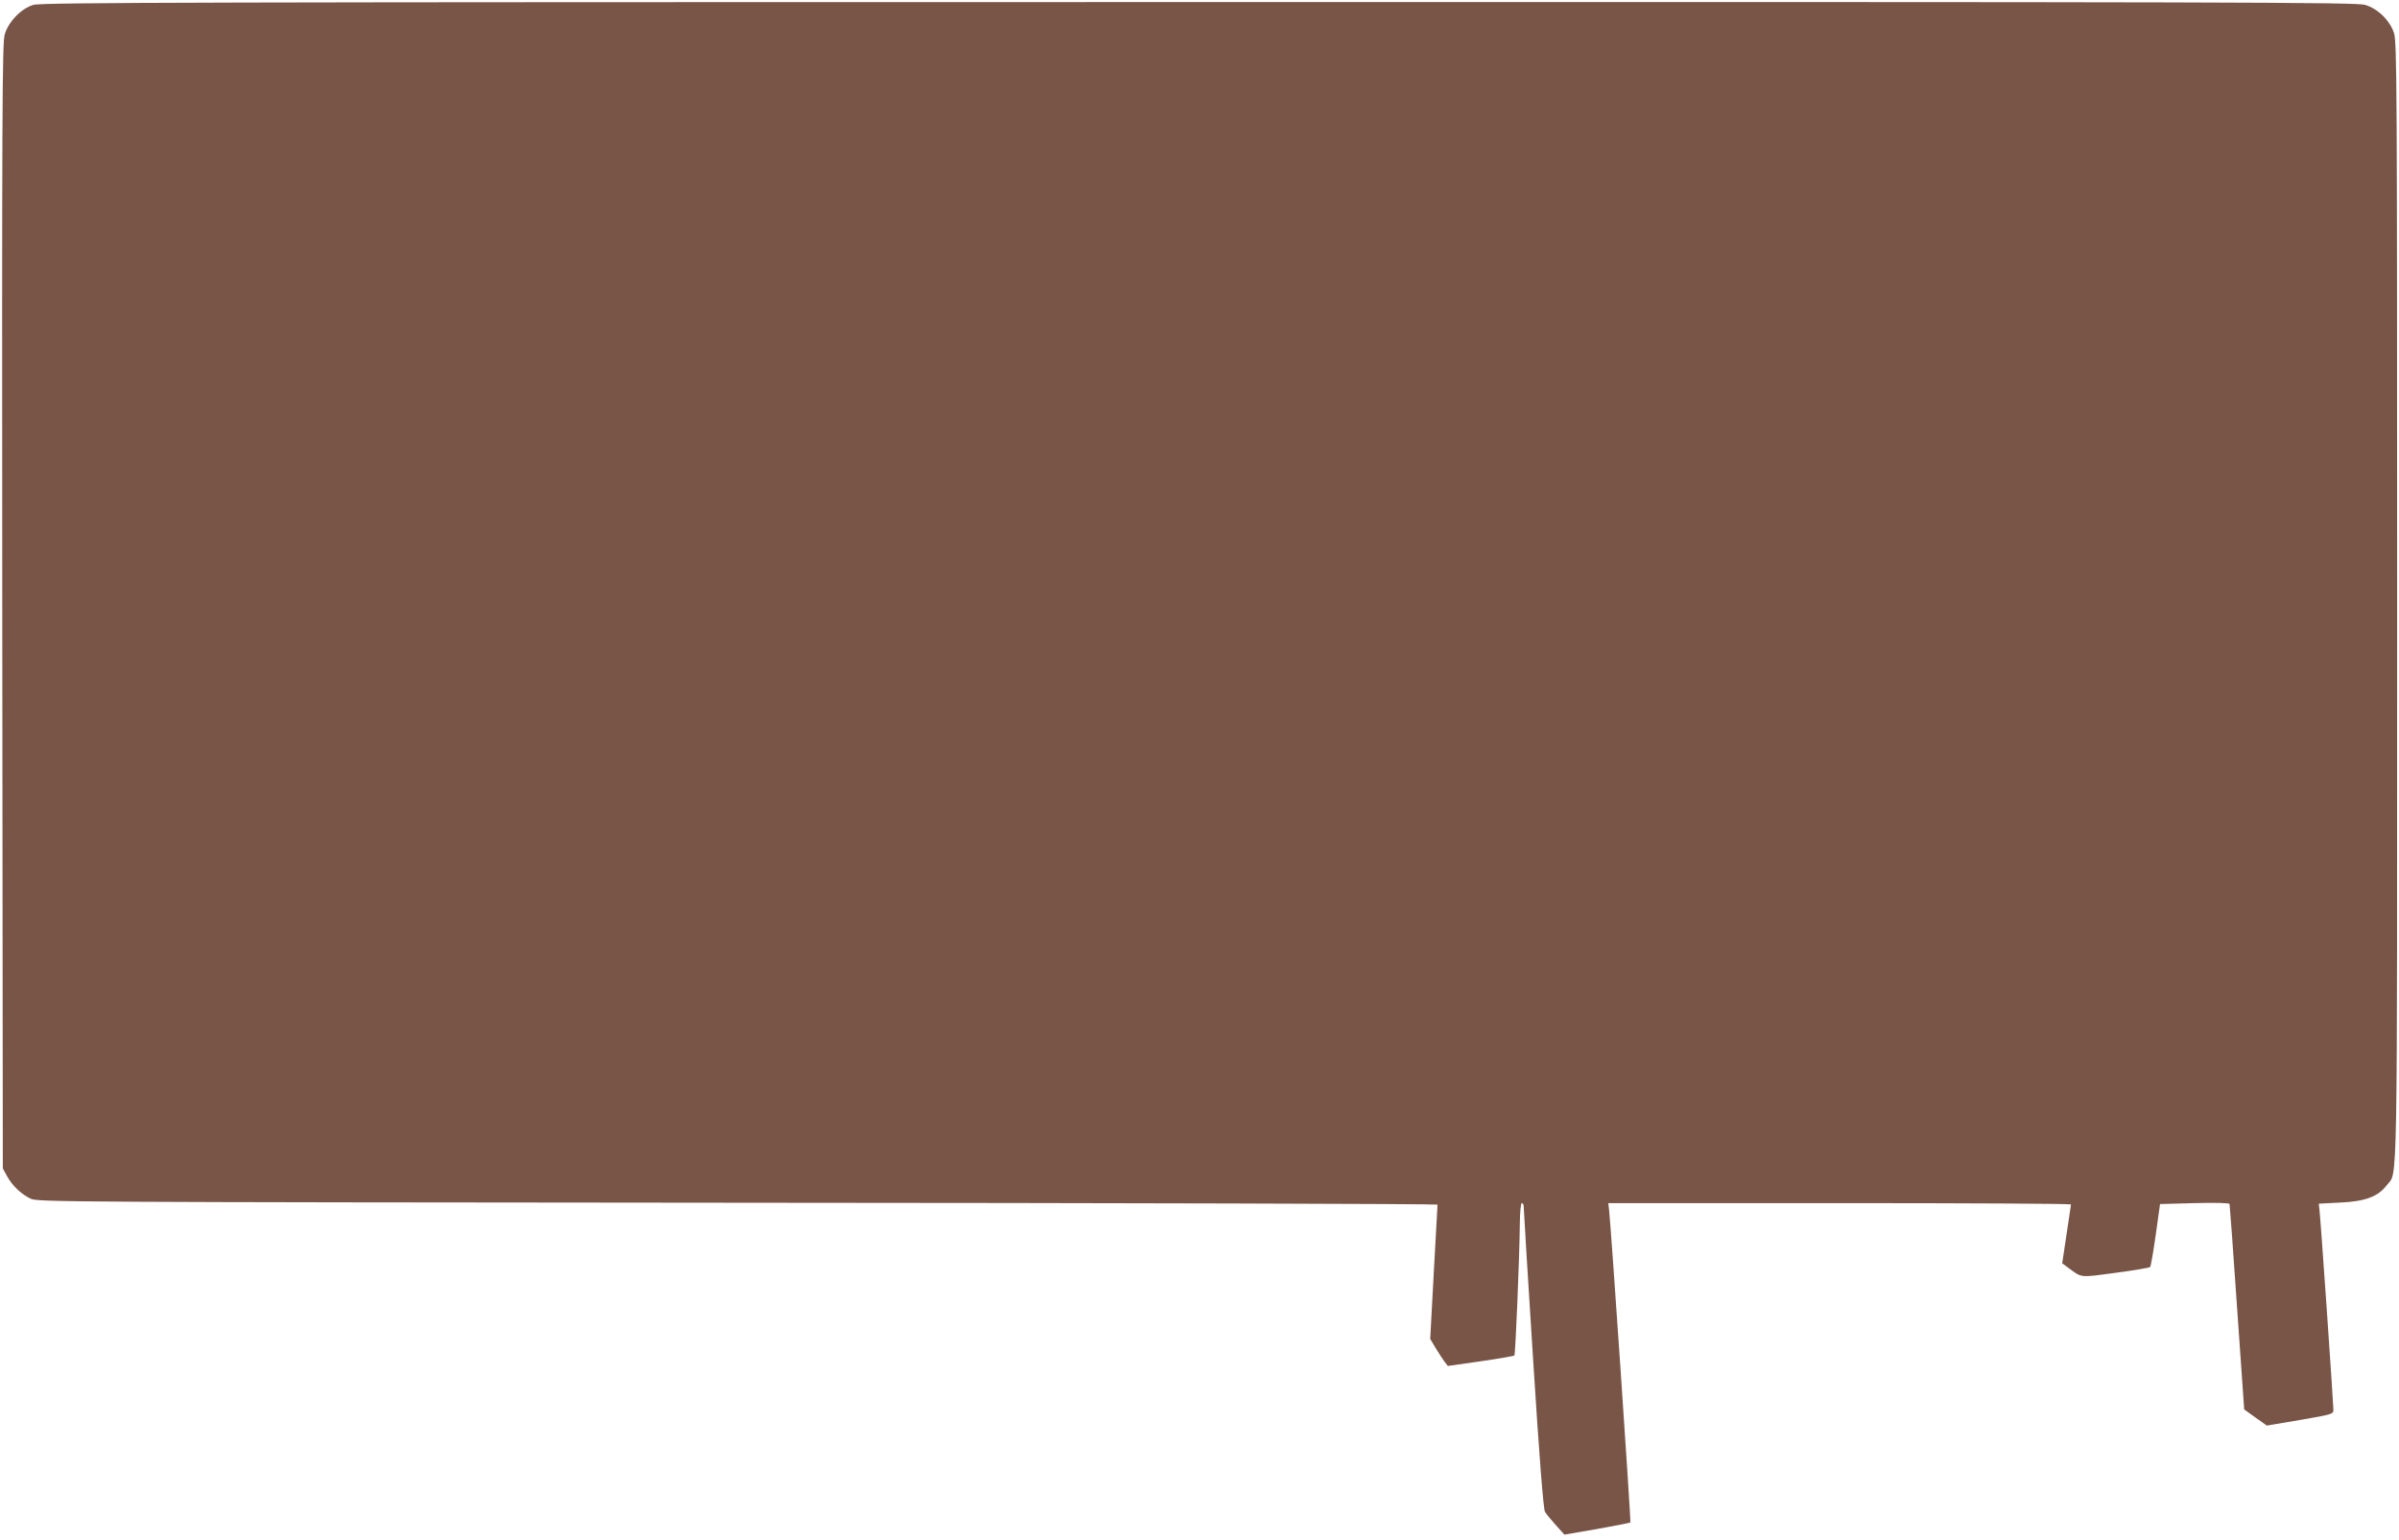
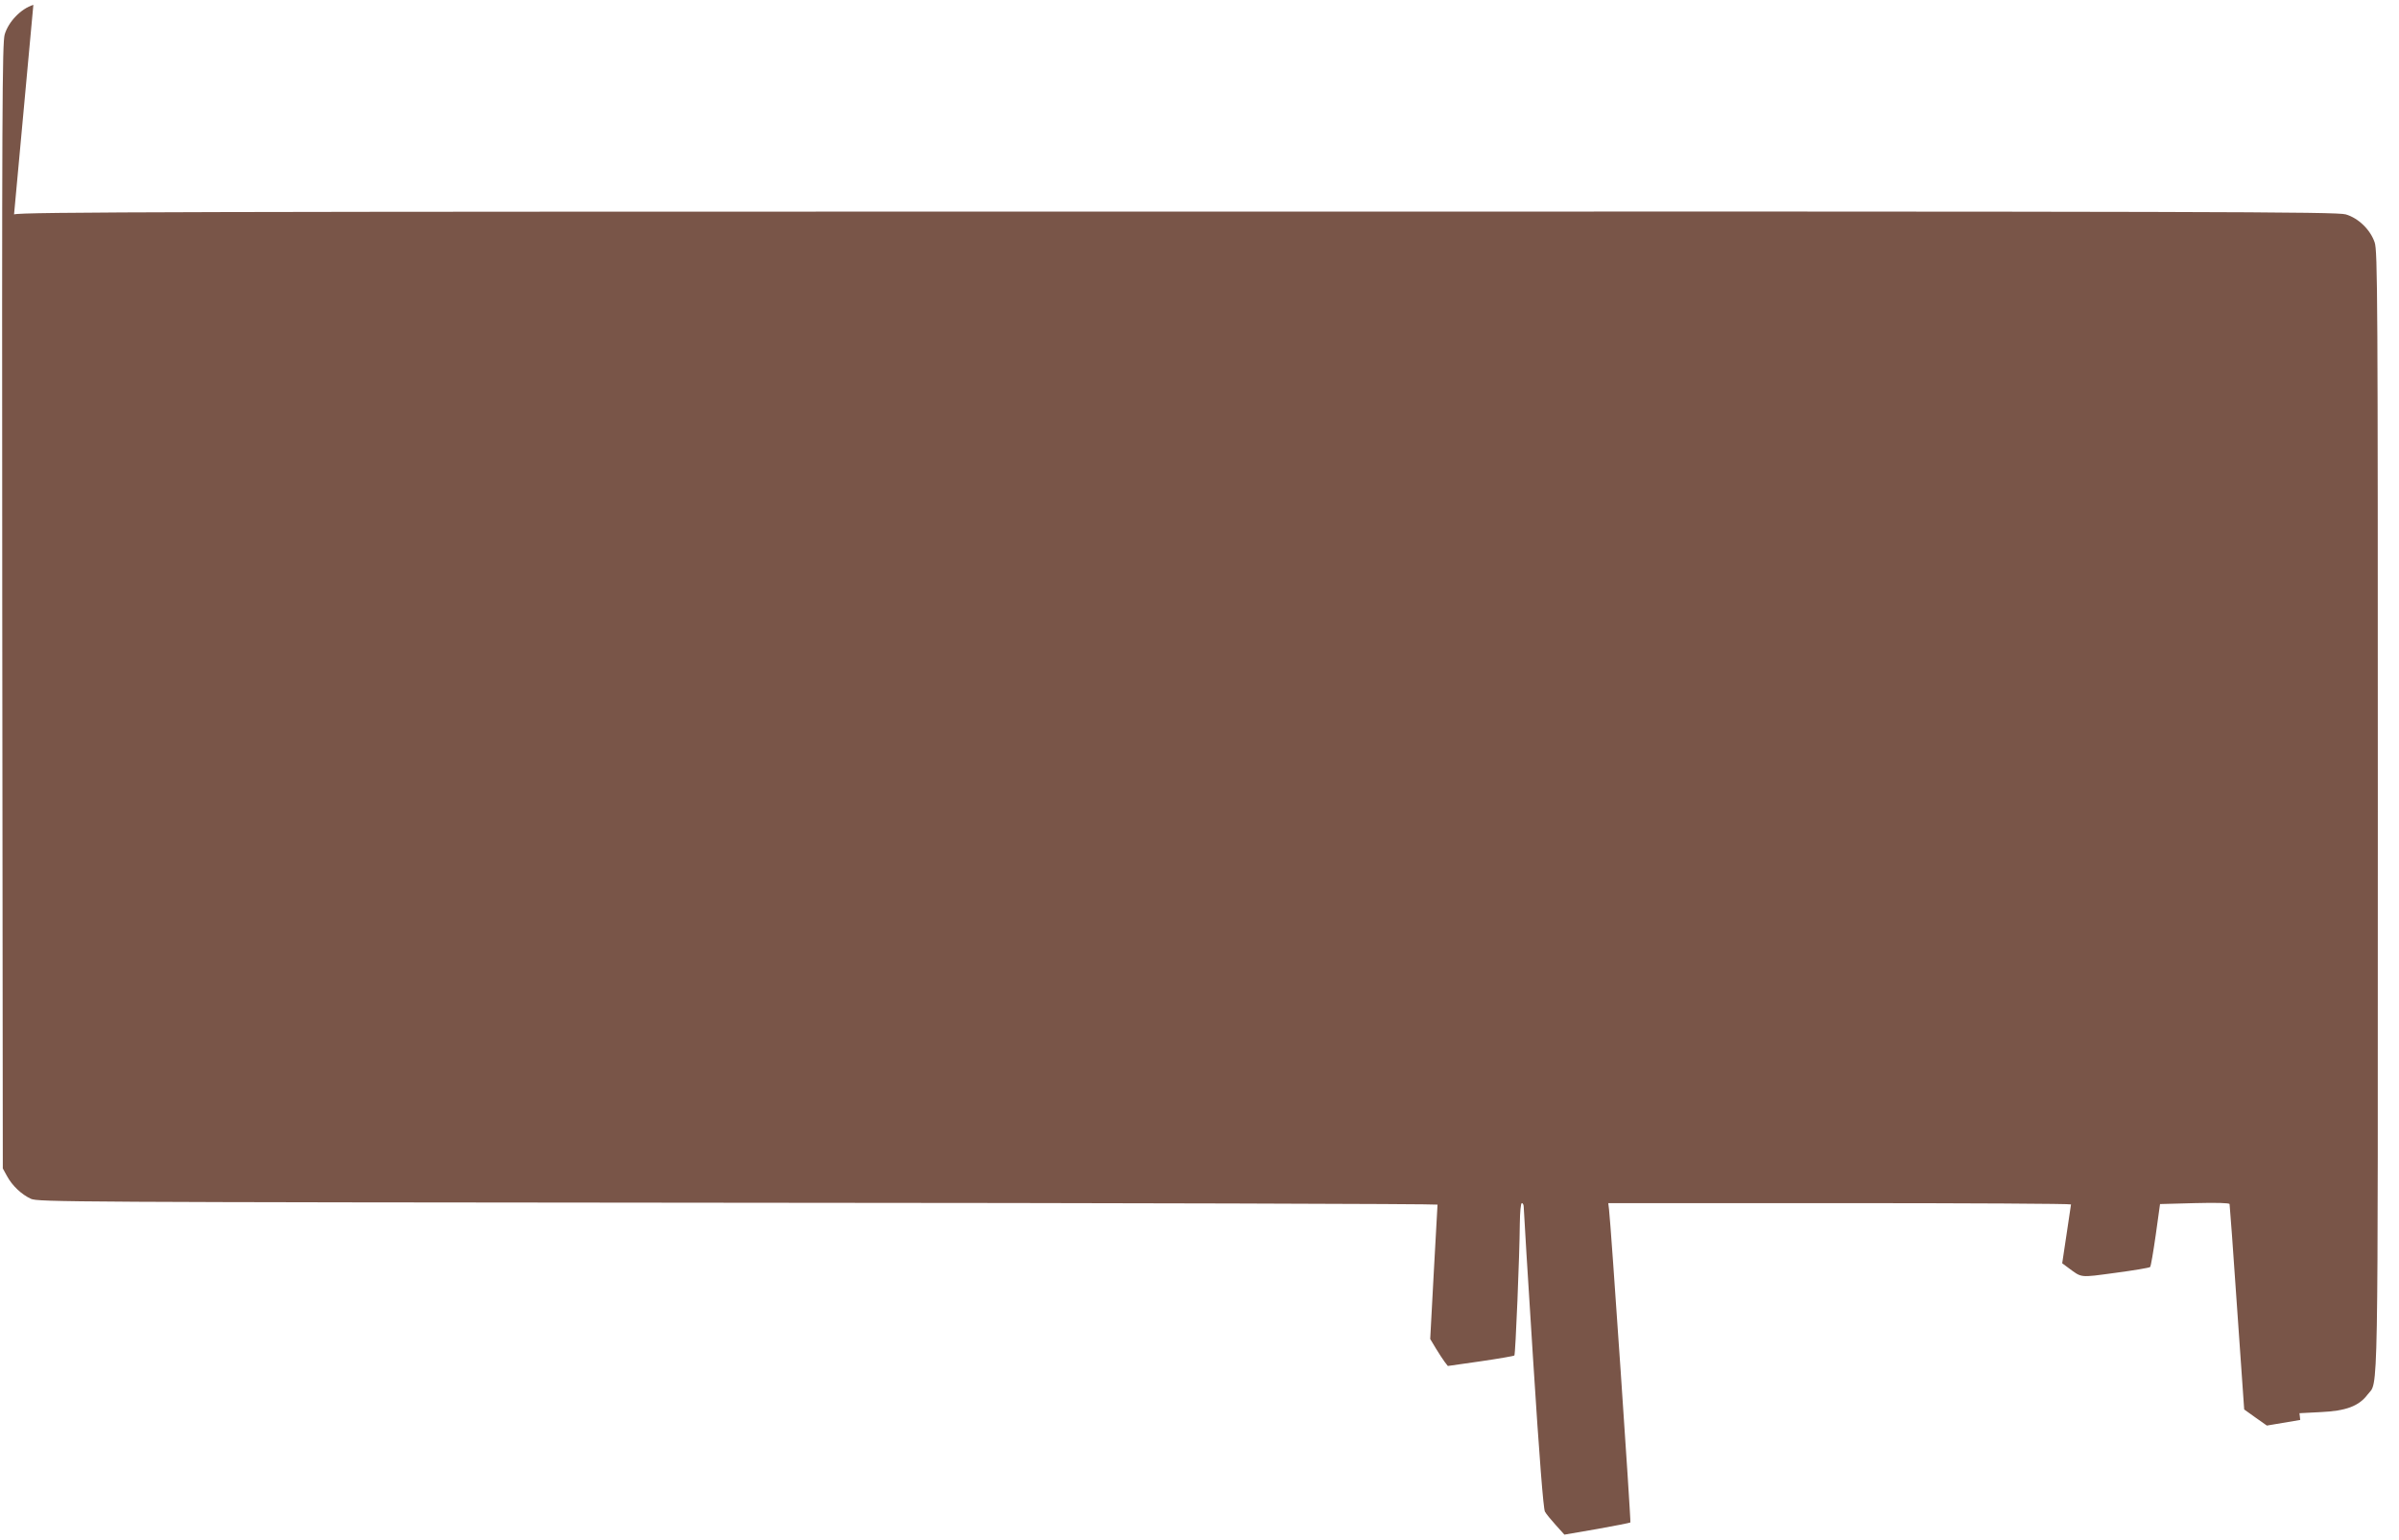
<svg xmlns="http://www.w3.org/2000/svg" version="1.0" width="1280pt" height="822pt" viewBox="0 0 1280 822" preserveAspectRatio="xMidYMid meet">
  <g transform="translate(0,822) scale(0.1,-0.1)" fill="#795548" stroke="none">
-     <path d="M178 8194 c-66 -20 -133 -90 -153 -158 -13 -46 -15 -396 -13 -3051 l3 -3000 22 -40 c28 -52 78 -99 128 -122 38 -17 202 -18 3773 -21 2052 -1 3732 -6 3732 -10 0 -4 -9 -167 -20 -362 l-19 -355 30 -50 c17 -28 38 -60 47 -72 l17 -22 175 25 c96 14 177 28 180 31 6 5 28 542 29 701 1 67 5 112 11 112 6 0 10 -10 10 -22 0 -13 22 -378 50 -813 33 -522 55 -797 63 -811 6 -12 33 -44 58 -72 l46 -51 174 30 c96 17 176 33 178 35 4 4 -105 1604 -114 1671 l-4 33 1235 0 c679 0 1234 -3 1234 -7 -1 -5 -11 -77 -24 -161 l-23 -153 31 -23 c76 -56 59 -54 253 -28 98 13 181 27 185 31 4 3 17 80 30 171 l23 165 184 5 c118 3 185 1 187 -5 1 -5 20 -254 40 -553 l38 -543 60 -43 61 -43 178 30 c173 30 177 31 177 55 0 31 -68 1014 -74 1063 l-4 36 115 6 c133 6 202 32 248 93 59 77 55 -129 55 3114 0 2754 -1 2990 -17 3035 -23 67 -86 129 -154 149 -48 14 -650 16 -6223 15 -5343 0 -6177 -2 -6218 -15z" />
+     <path d="M178 8194 c-66 -20 -133 -90 -153 -158 -13 -46 -15 -396 -13 -3051 l3 -3000 22 -40 c28 -52 78 -99 128 -122 38 -17 202 -18 3773 -21 2052 -1 3732 -6 3732 -10 0 -4 -9 -167 -20 -362 l-19 -355 30 -50 c17 -28 38 -60 47 -72 l17 -22 175 25 c96 14 177 28 180 31 6 5 28 542 29 701 1 67 5 112 11 112 6 0 10 -10 10 -22 0 -13 22 -378 50 -813 33 -522 55 -797 63 -811 6 -12 33 -44 58 -72 l46 -51 174 30 c96 17 176 33 178 35 4 4 -105 1604 -114 1671 l-4 33 1235 0 c679 0 1234 -3 1234 -7 -1 -5 -11 -77 -24 -161 l-23 -153 31 -23 c76 -56 59 -54 253 -28 98 13 181 27 185 31 4 3 17 80 30 171 l23 165 184 5 c118 3 185 1 187 -5 1 -5 20 -254 40 -553 l38 -543 60 -43 61 -43 178 30 l-4 36 115 6 c133 6 202 32 248 93 59 77 55 -129 55 3114 0 2754 -1 2990 -17 3035 -23 67 -86 129 -154 149 -48 14 -650 16 -6223 15 -5343 0 -6177 -2 -6218 -15z" />
  </g>
</svg>